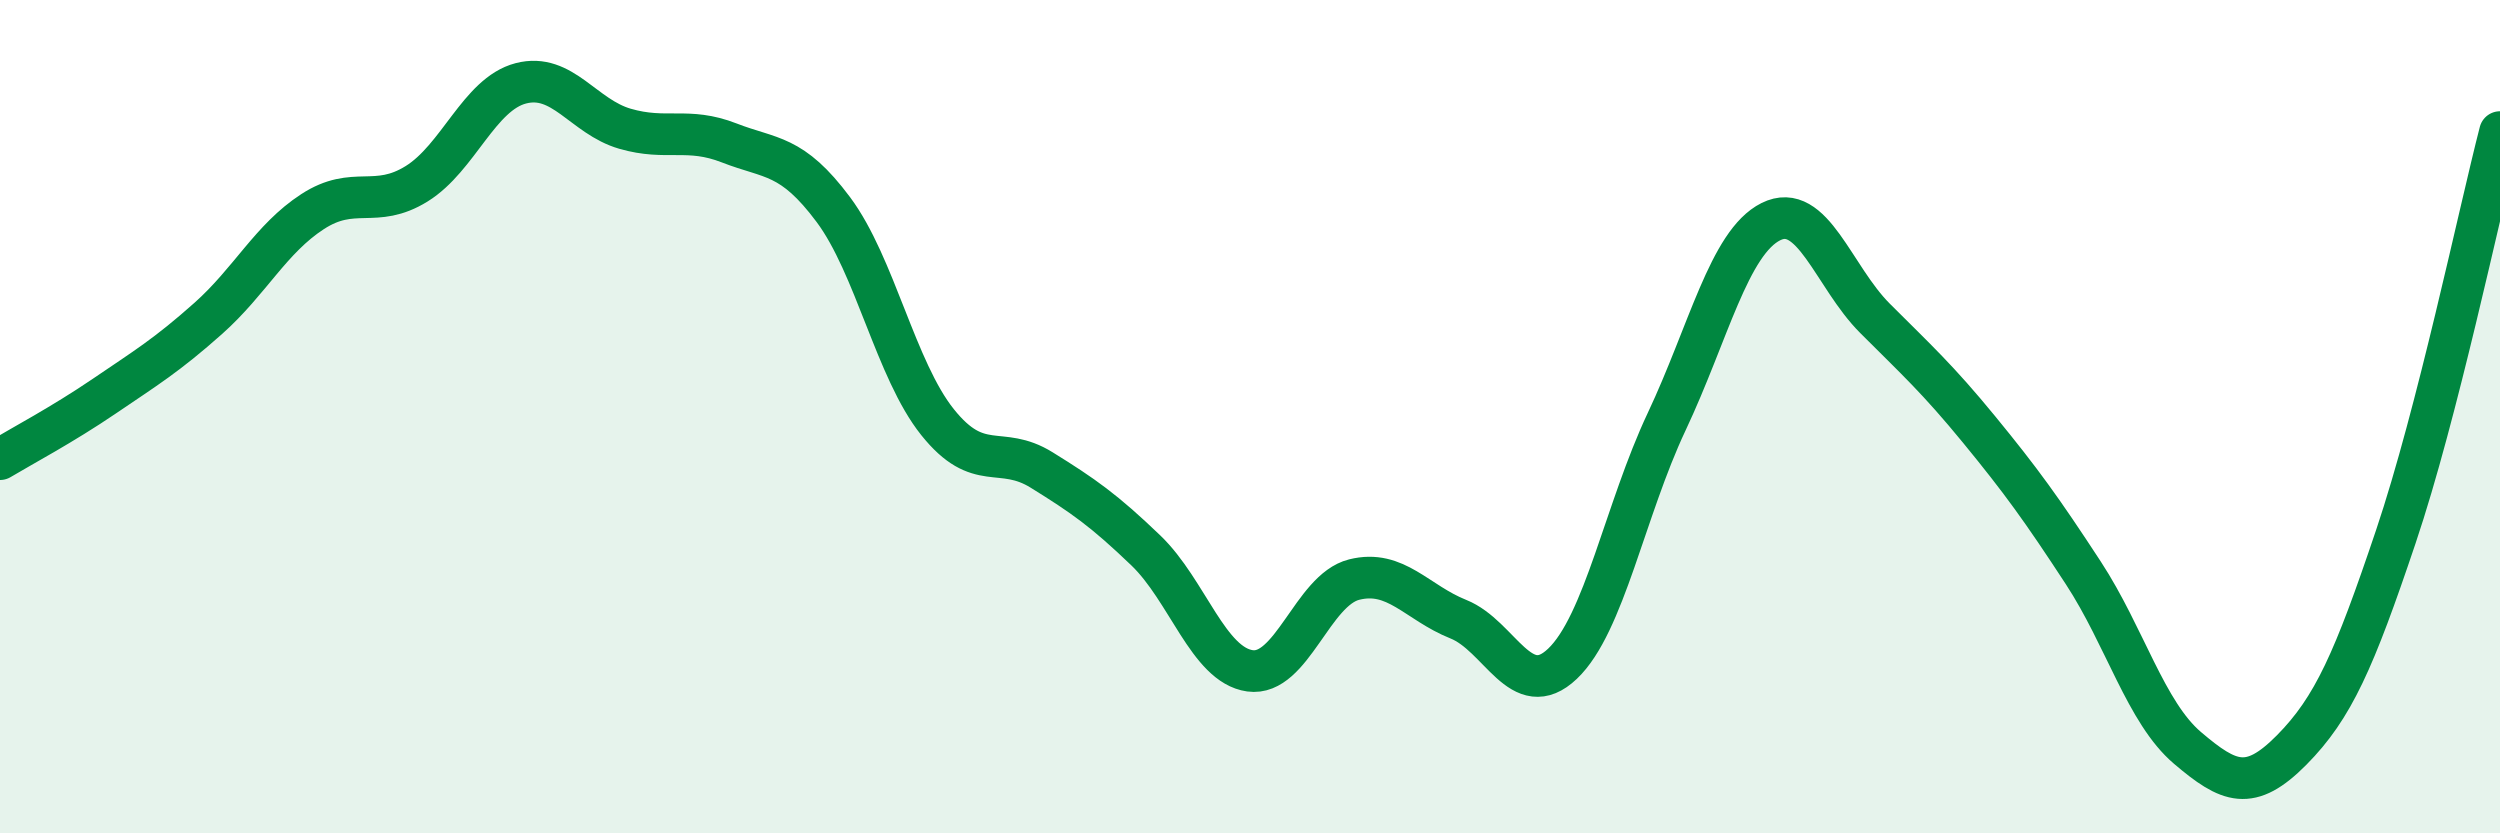
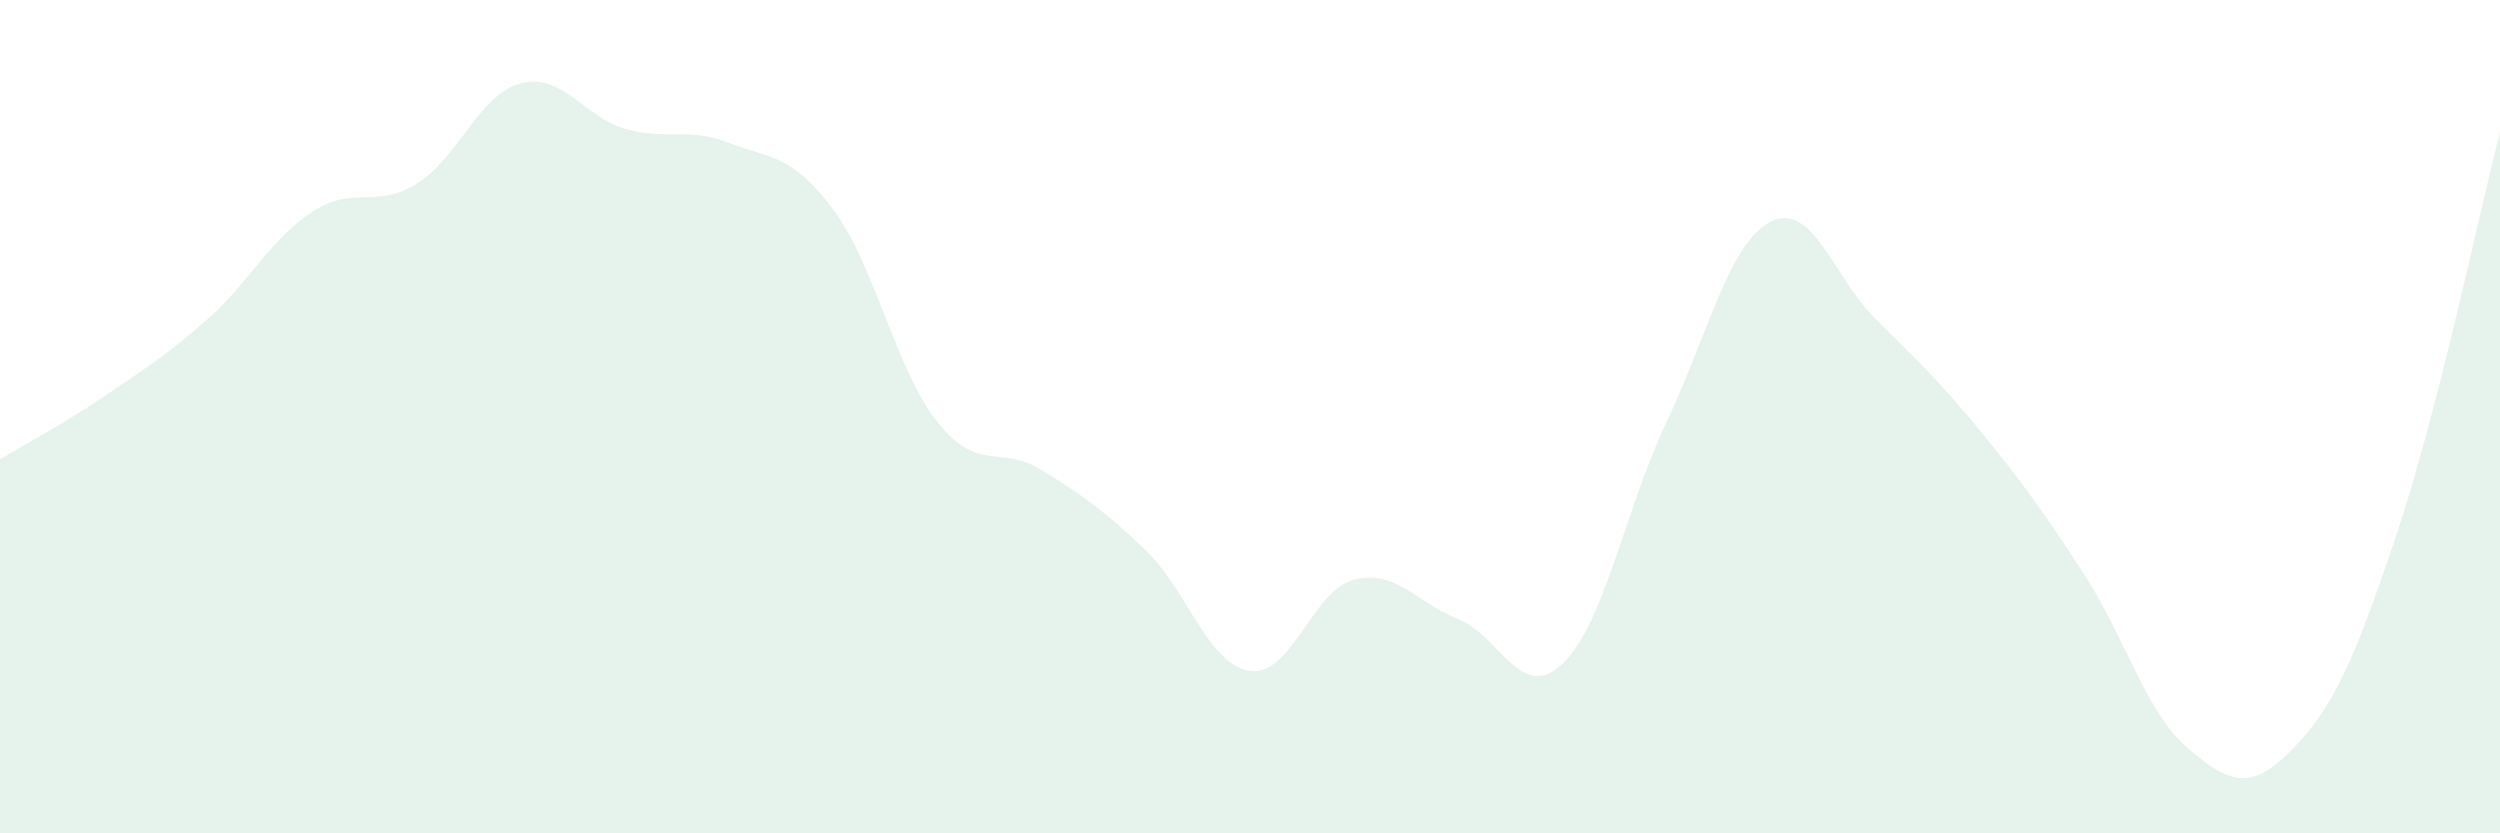
<svg xmlns="http://www.w3.org/2000/svg" width="60" height="20" viewBox="0 0 60 20">
  <path d="M 0,11.02 C 0.5,10.72 1.5,10.19 2.5,9.51 C 3.5,8.83 4,8.53 5,7.64 C 6,6.75 6.5,5.73 7.5,5.08 C 8.5,4.43 9,5.03 10,4.41 C 11,3.79 11.5,2.26 12.5,2 C 13.5,1.74 14,2.8 15,3.09 C 16,3.38 16.5,3.04 17.5,3.43 C 18.5,3.82 19,3.69 20,5.03 C 21,6.37 21.5,8.88 22.5,10.13 C 23.5,11.38 24,10.66 25,11.28 C 26,11.9 26.5,12.25 27.5,13.21 C 28.5,14.17 29,15.96 30,16.1 C 31,16.24 31.5,14.16 32.5,13.91 C 33.5,13.66 34,14.46 35,14.86 C 36,15.26 36.5,16.88 37.5,15.93 C 38.5,14.98 39,12.24 40,10.12 C 41,8 41.5,5.82 42.5,5.32 C 43.5,4.82 44,6.64 45,7.64 C 46,8.64 46.5,9.09 47.5,10.31 C 48.5,11.53 49,12.22 50,13.75 C 51,15.28 51.5,17.1 52.5,17.95 C 53.5,18.8 54,19.01 55,18 C 56,16.99 56.5,15.85 57.5,12.88 C 58.5,9.91 59.5,5.11 60,3.17L60 20L0 20Z" fill="#008740" opacity="0.1" stroke-linecap="round" stroke-linejoin="round" />
-   <path d="M 0,11.02 C 0.5,10.72 1.5,10.19 2.5,9.51 C 3.5,8.83 4,8.53 5,7.64 C 6,6.75 6.5,5.73 7.5,5.08 C 8.5,4.43 9,5.03 10,4.41 C 11,3.79 11.5,2.26 12.5,2 C 13.5,1.74 14,2.8 15,3.09 C 16,3.38 16.5,3.04 17.5,3.43 C 18.5,3.82 19,3.69 20,5.03 C 21,6.37 21.5,8.88 22.5,10.13 C 23.5,11.38 24,10.66 25,11.28 C 26,11.9 26.5,12.25 27.5,13.21 C 28.5,14.17 29,15.96 30,16.1 C 31,16.24 31.5,14.16 32.5,13.91 C 33.5,13.66 34,14.46 35,14.86 C 36,15.26 36.5,16.88 37.5,15.93 C 38.5,14.98 39,12.24 40,10.12 C 41,8 41.5,5.82 42.5,5.32 C 43.5,4.82 44,6.64 45,7.64 C 46,8.64 46.5,9.09 47.5,10.31 C 48.5,11.53 49,12.22 50,13.75 C 51,15.28 51.5,17.1 52.5,17.95 C 53.5,18.8 54,19.01 55,18 C 56,16.99 56.5,15.85 57.5,12.88 C 58.5,9.91 59.5,5.11 60,3.17" stroke="#008740" stroke-width="1" fill="none" stroke-linecap="round" stroke-linejoin="round" />
</svg>